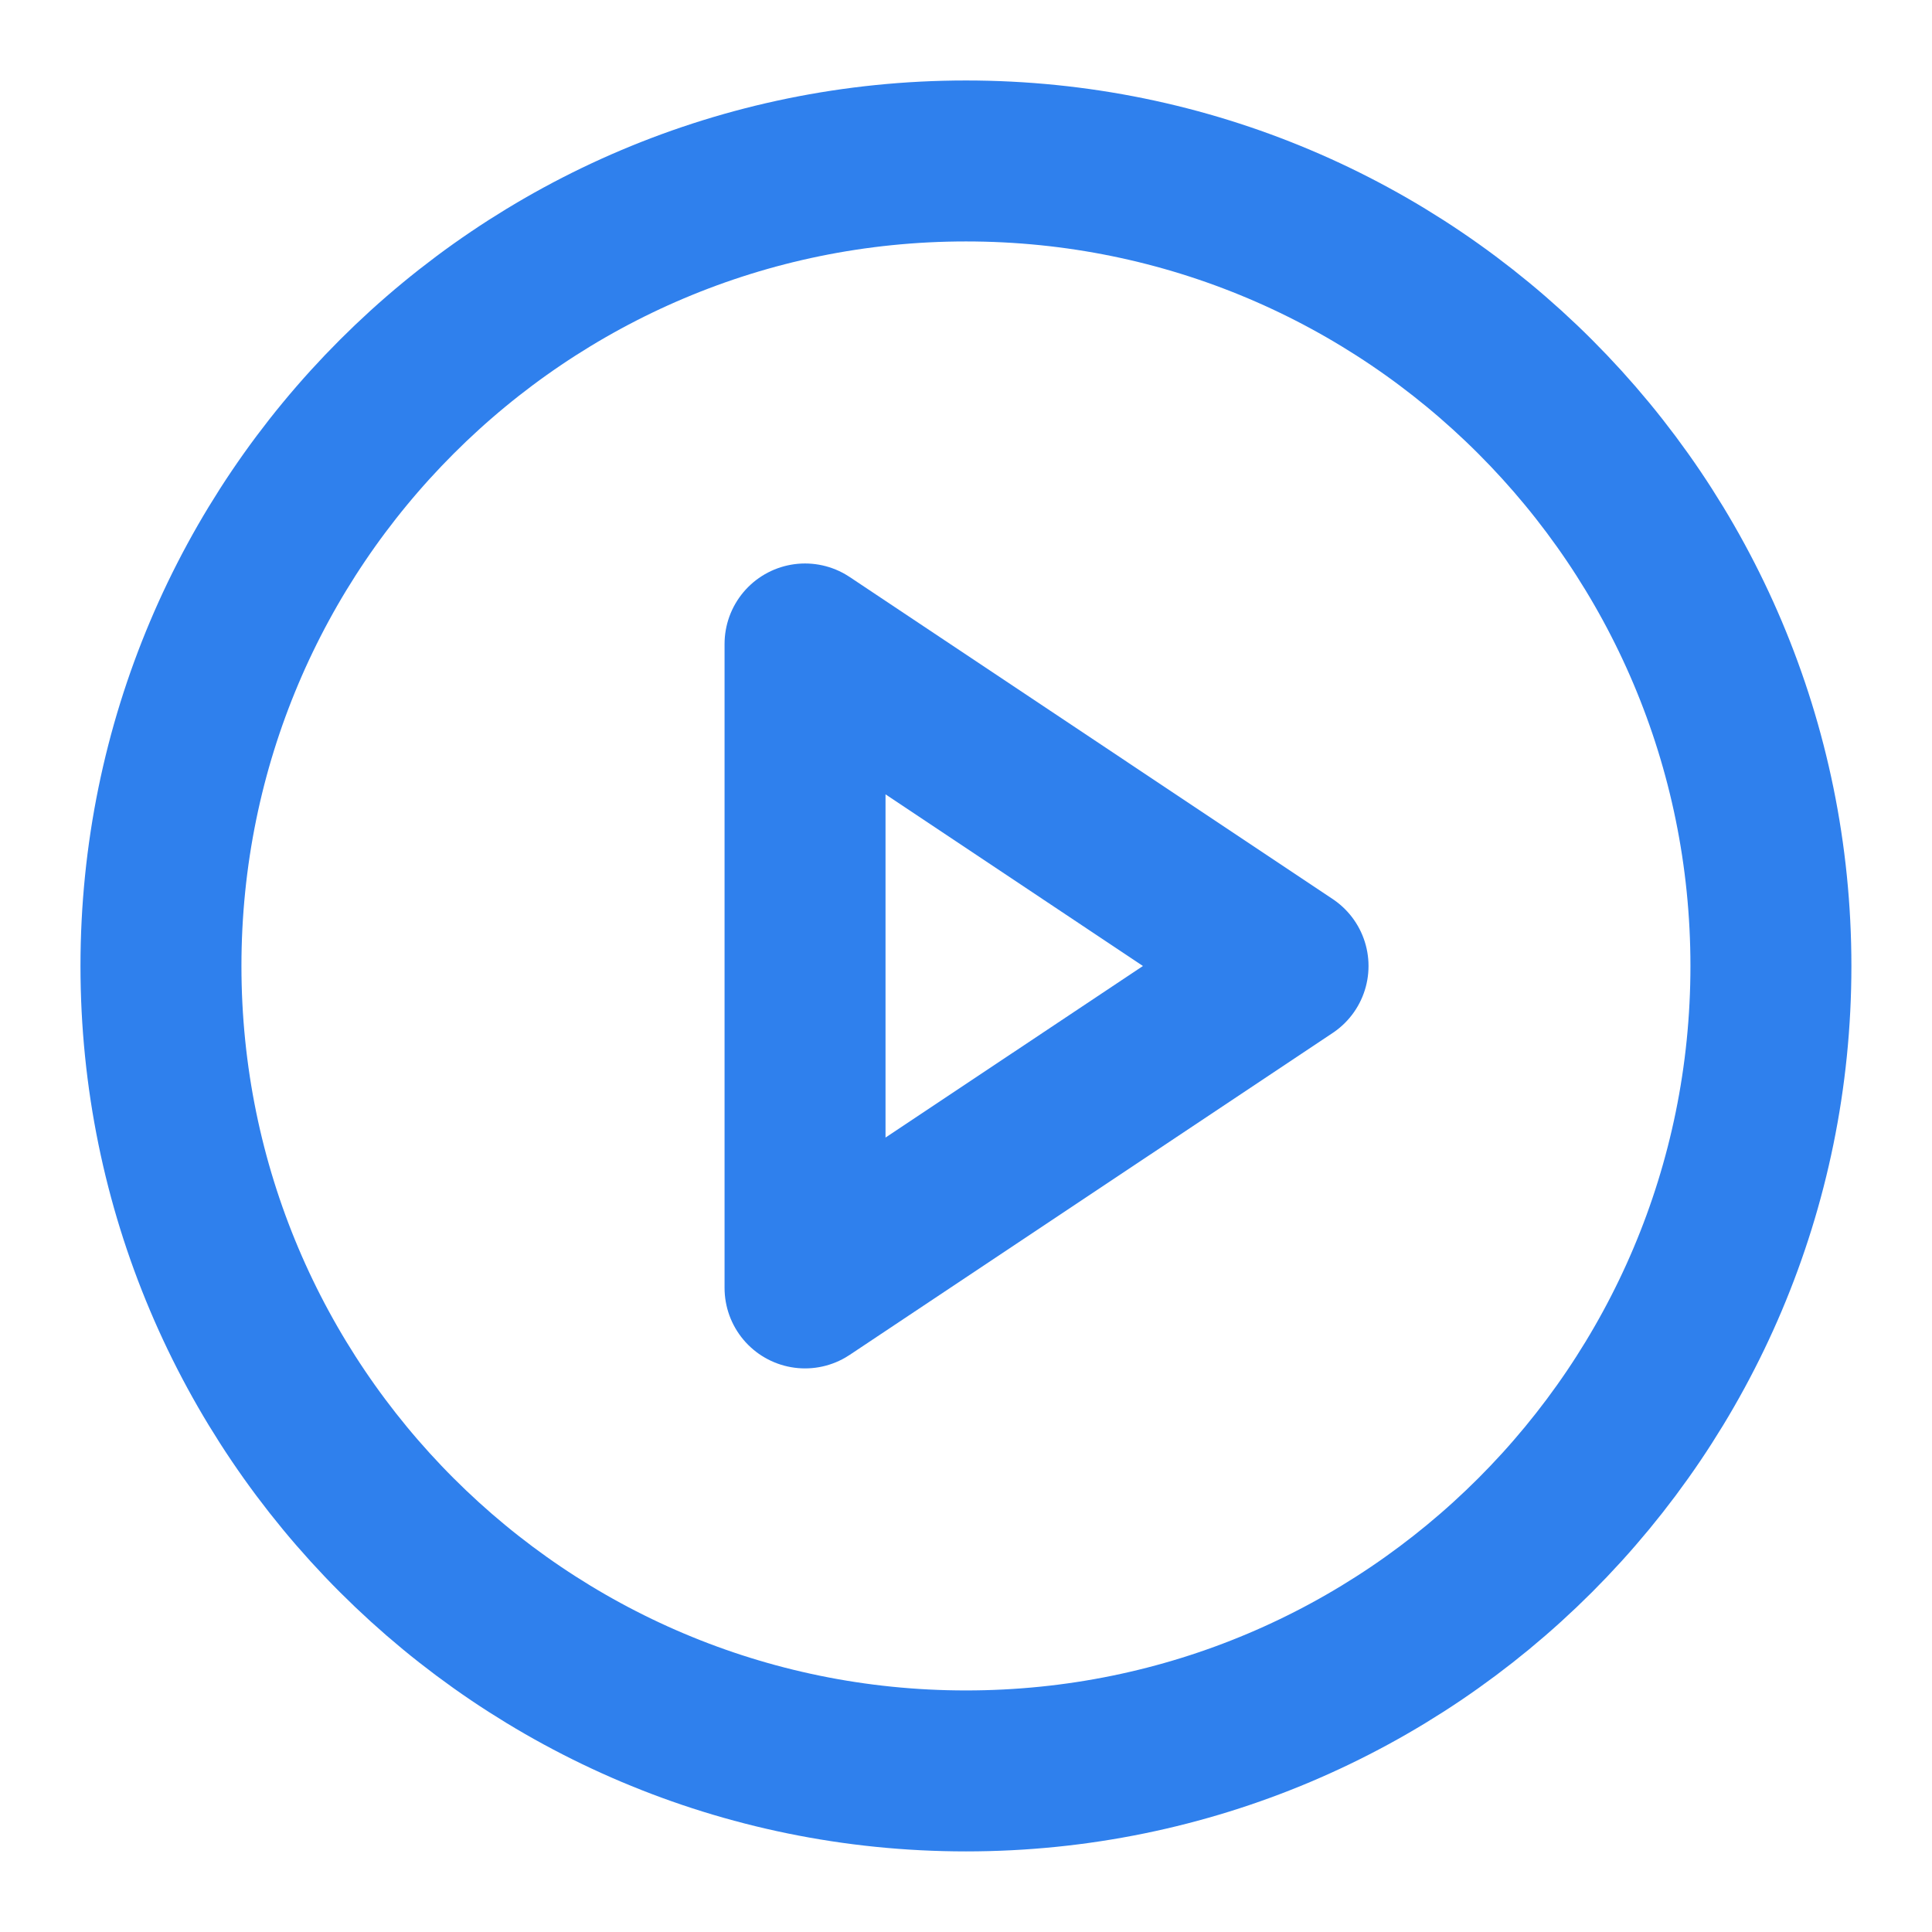
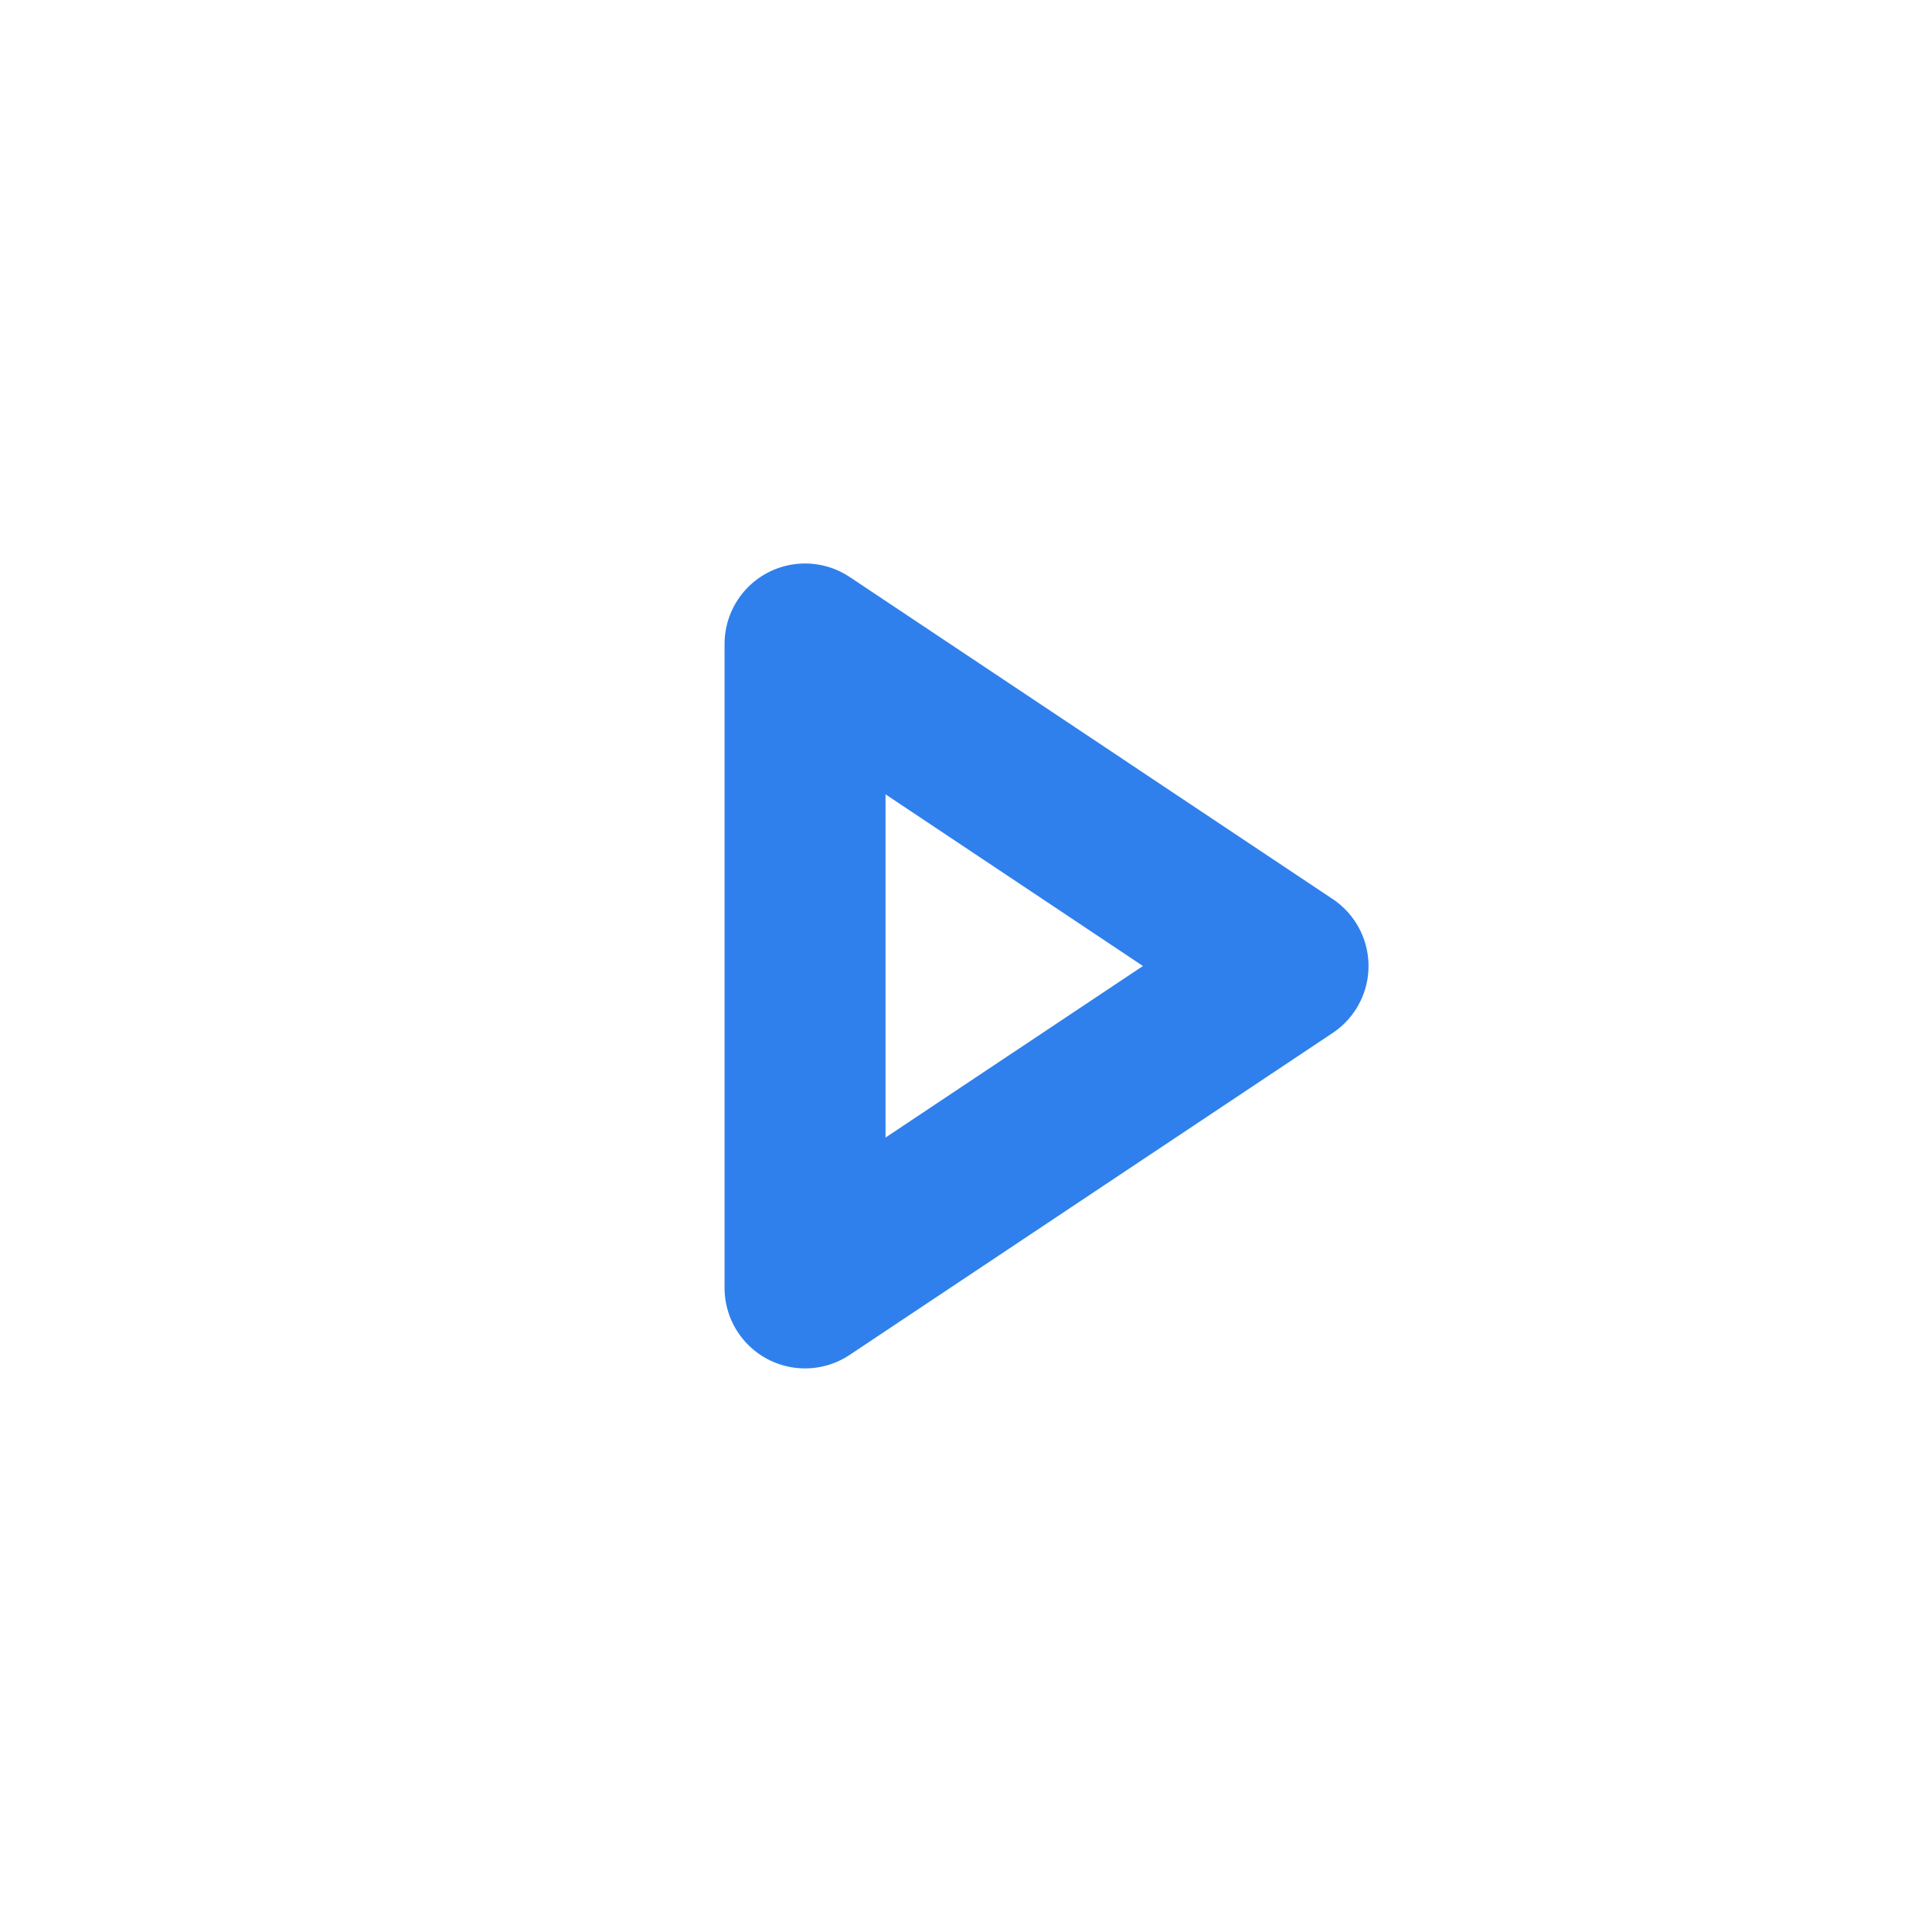
<svg xmlns="http://www.w3.org/2000/svg" width="16" height="16" viewBox="0 0 16 16" fill="none">
-   <path d="M8 14.666C11.682 14.666 14.666 11.682 14.666 8C14.666 4.318 11.682 1.333 8 1.333C4.318 1.333 1.333 4.318 1.333 8C1.333 11.682 4.318 14.666 8 14.666Z" stroke="#2F80ED" stroke-width="1.333" stroke-linecap="round" stroke-linejoin="round" />
  <path d="M6.667 5.333L10.667 8L6.667 10.666V5.333Z" stroke="#2F80ED" stroke-width="1.333" stroke-linecap="round" stroke-linejoin="round" />
</svg>